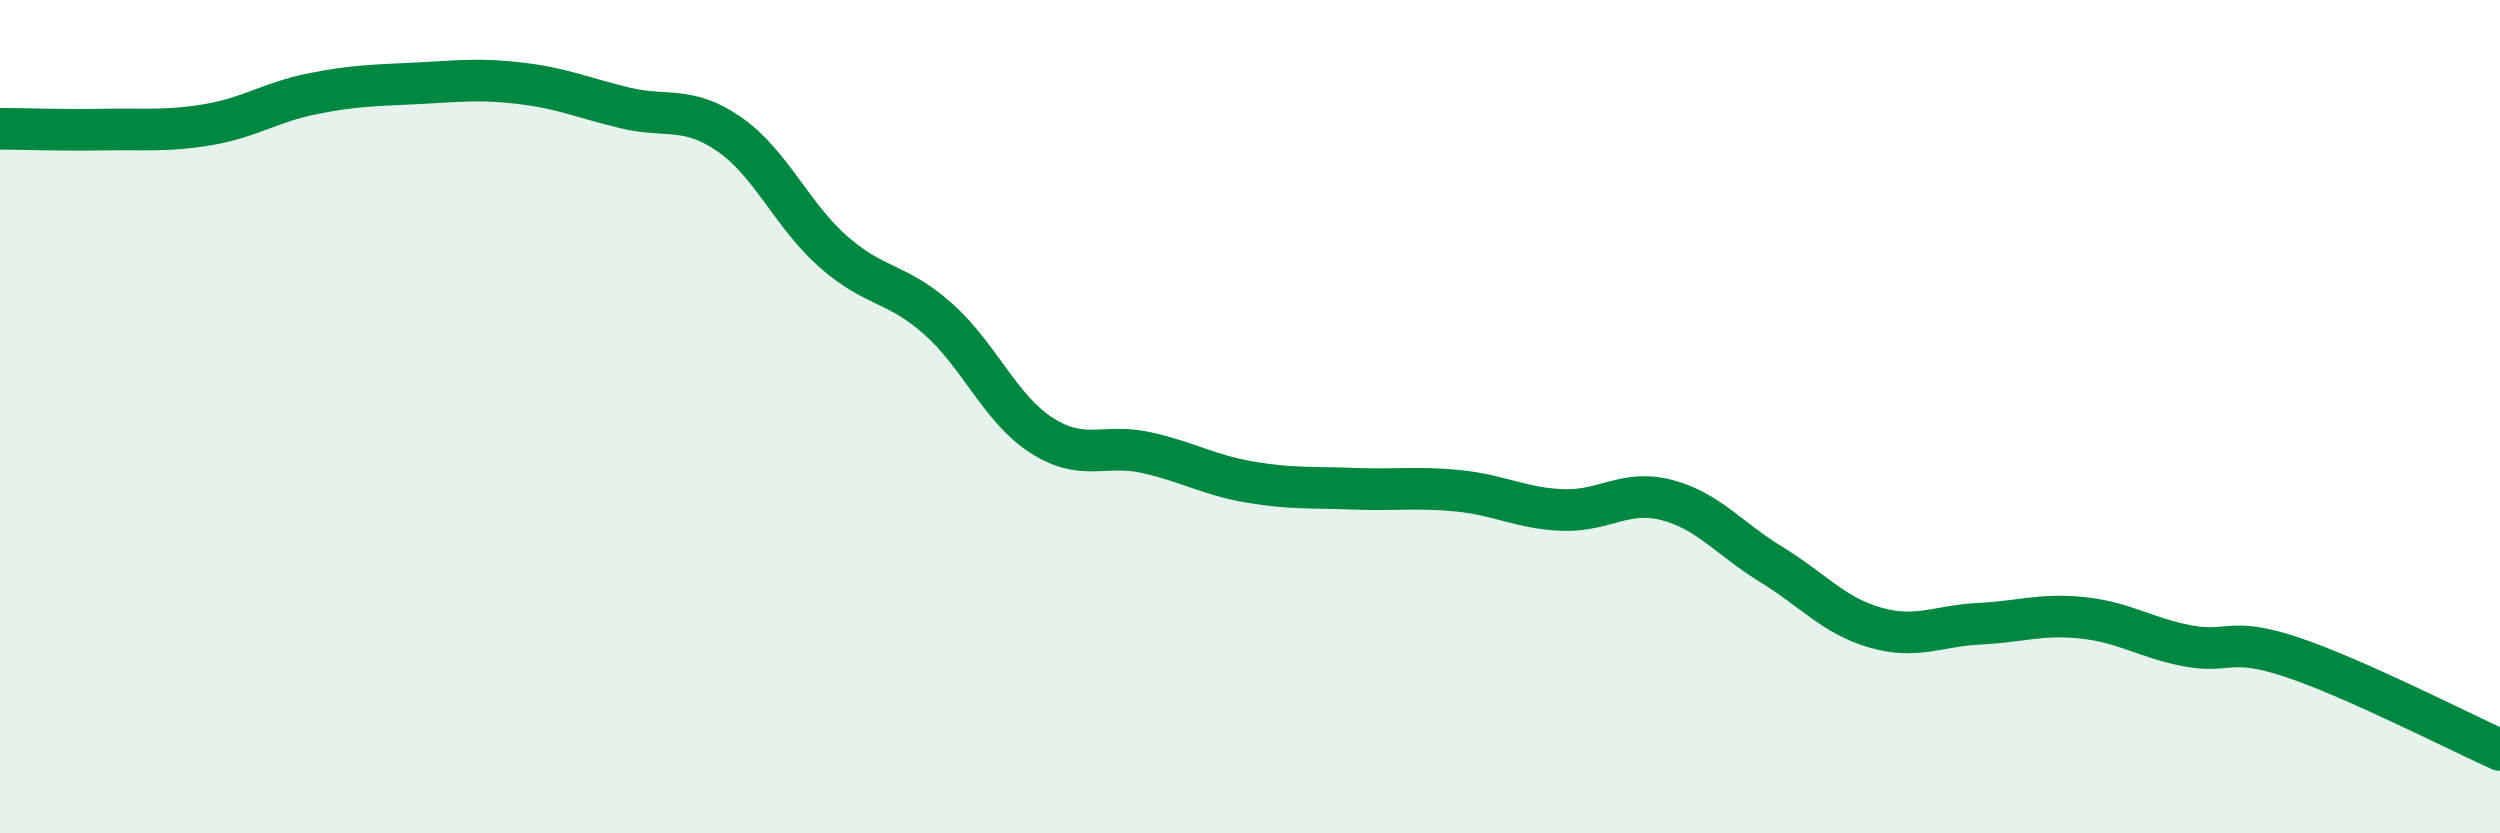
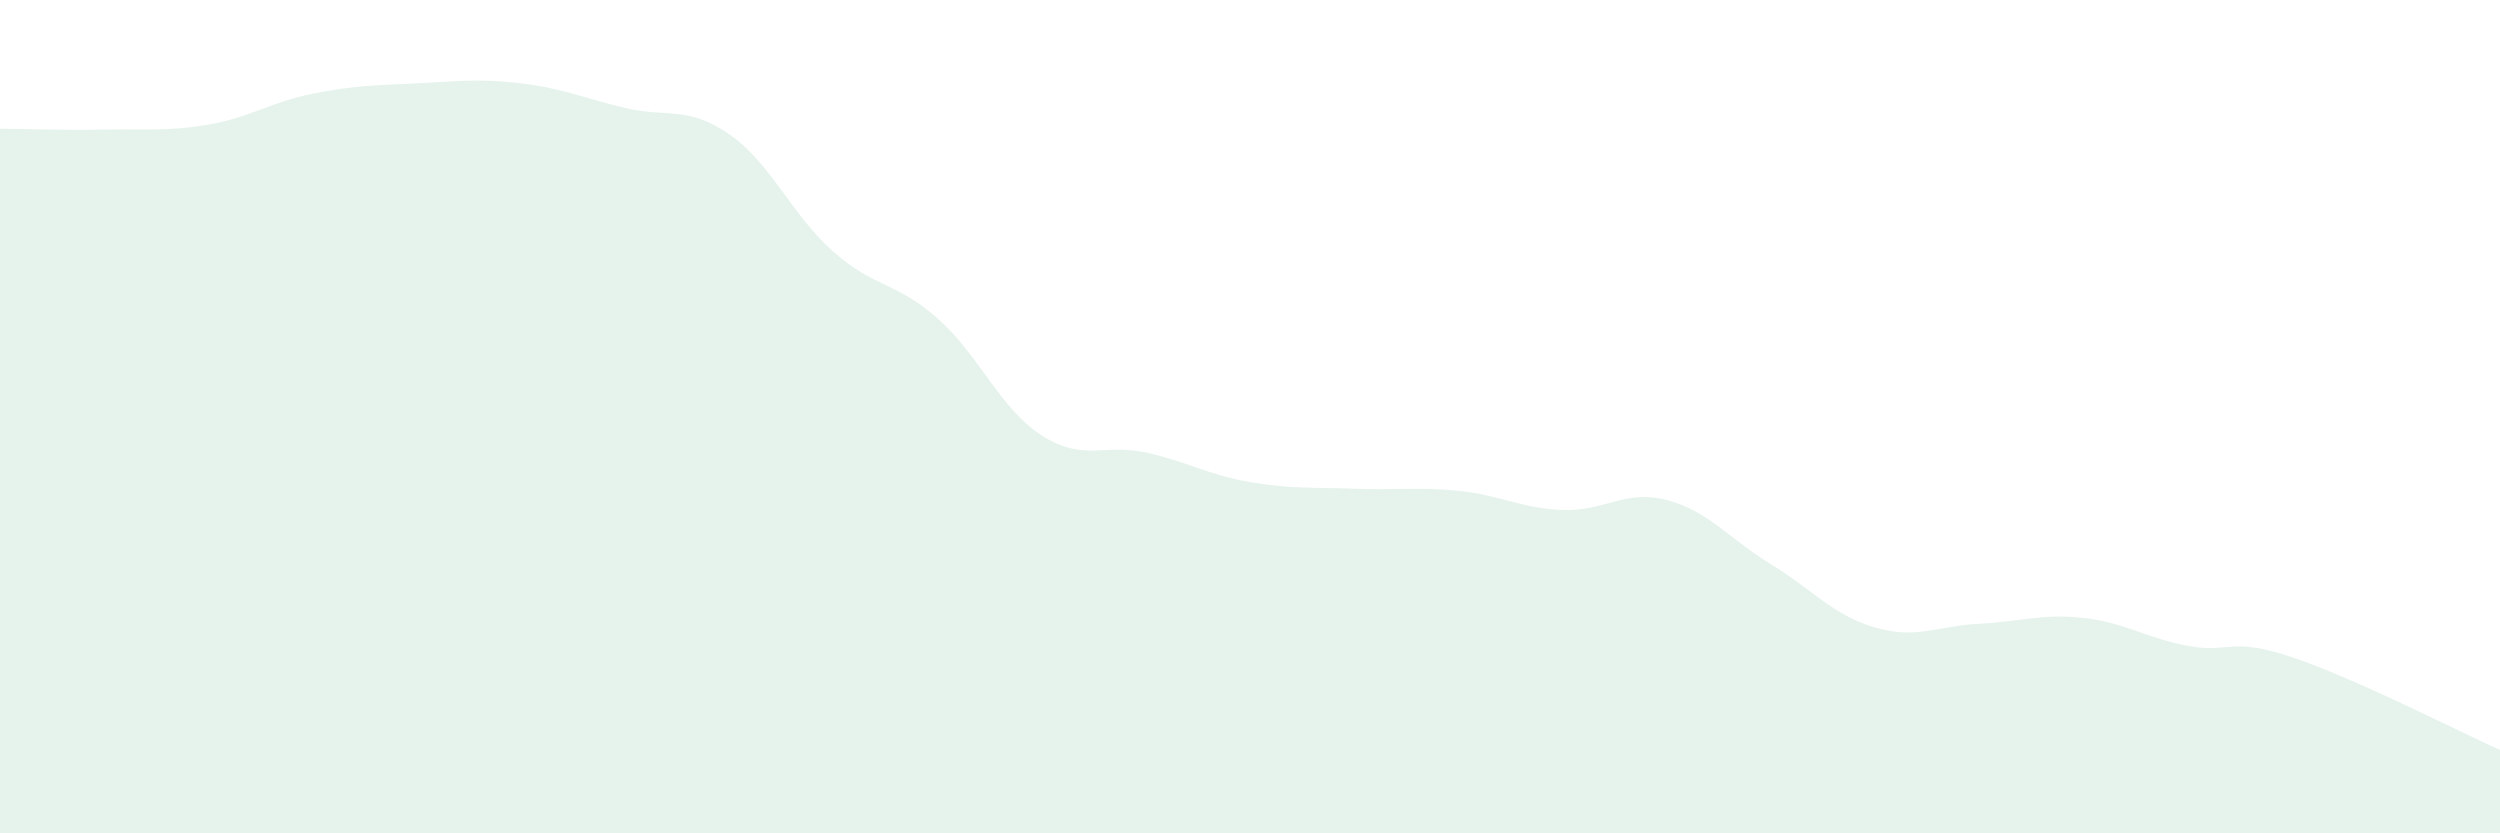
<svg xmlns="http://www.w3.org/2000/svg" width="60" height="20" viewBox="0 0 60 20">
  <path d="M 0,3.09 C 0.5,3.09 1.5,3.13 2.5,3.11 C 3.5,3.09 4,3.16 5,2.99 C 6,2.82 6.5,2.45 7.5,2.25 C 8.5,2.05 9,2.05 10,2 C 11,1.95 11.5,1.88 12.5,2 C 13.5,2.12 14,2.35 15,2.59 C 16,2.83 16.5,2.53 17.5,3.22 C 18.5,3.91 19,5.16 20,6.04 C 21,6.92 21.5,6.76 22.5,7.64 C 23.5,8.52 24,9.81 25,10.45 C 26,11.09 26.5,10.64 27.5,10.86 C 28.5,11.08 29,11.4 30,11.57 C 31,11.74 31.5,11.69 32.5,11.73 C 33.5,11.77 34,11.68 35,11.78 C 36,11.88 36.5,12.2 37.5,12.24 C 38.5,12.28 39,11.74 40,12 C 41,12.26 41.5,12.93 42.5,13.54 C 43.5,14.15 44,14.77 45,15.06 C 46,15.35 46.5,15.02 47.5,14.97 C 48.5,14.92 49,14.72 50,14.83 C 51,14.94 51.5,15.31 52.5,15.5 C 53.5,15.69 53.5,15.27 55,15.77 C 56.5,16.27 59,17.55 60,18L60 20L0 20Z" fill="#008740" opacity="0.1" stroke-linecap="round" stroke-linejoin="round" />
-   <path d="M 0,3.09 C 0.5,3.09 1.5,3.13 2.5,3.11 C 3.5,3.09 4,3.16 5,2.99 C 6,2.82 6.5,2.45 7.5,2.25 C 8.5,2.05 9,2.05 10,2 C 11,1.95 11.5,1.88 12.5,2 C 13.5,2.12 14,2.35 15,2.59 C 16,2.83 16.5,2.53 17.5,3.22 C 18.5,3.91 19,5.16 20,6.04 C 21,6.92 21.5,6.76 22.5,7.64 C 23.5,8.52 24,9.81 25,10.45 C 26,11.09 26.5,10.64 27.5,10.86 C 28.5,11.08 29,11.4 30,11.57 C 31,11.74 31.5,11.69 32.5,11.73 C 33.5,11.77 34,11.68 35,11.78 C 36,11.88 36.5,12.2 37.5,12.24 C 38.5,12.28 39,11.74 40,12 C 41,12.26 41.5,12.93 42.5,13.54 C 43.5,14.15 44,14.77 45,15.06 C 46,15.35 46.5,15.02 47.5,14.97 C 48.5,14.92 49,14.72 50,14.83 C 51,14.94 51.5,15.31 52.5,15.5 C 53.5,15.69 53.5,15.27 55,15.77 C 56.5,16.27 59,17.55 60,18" stroke="#008740" stroke-width="1" fill="none" stroke-linecap="round" stroke-linejoin="round" />
</svg>